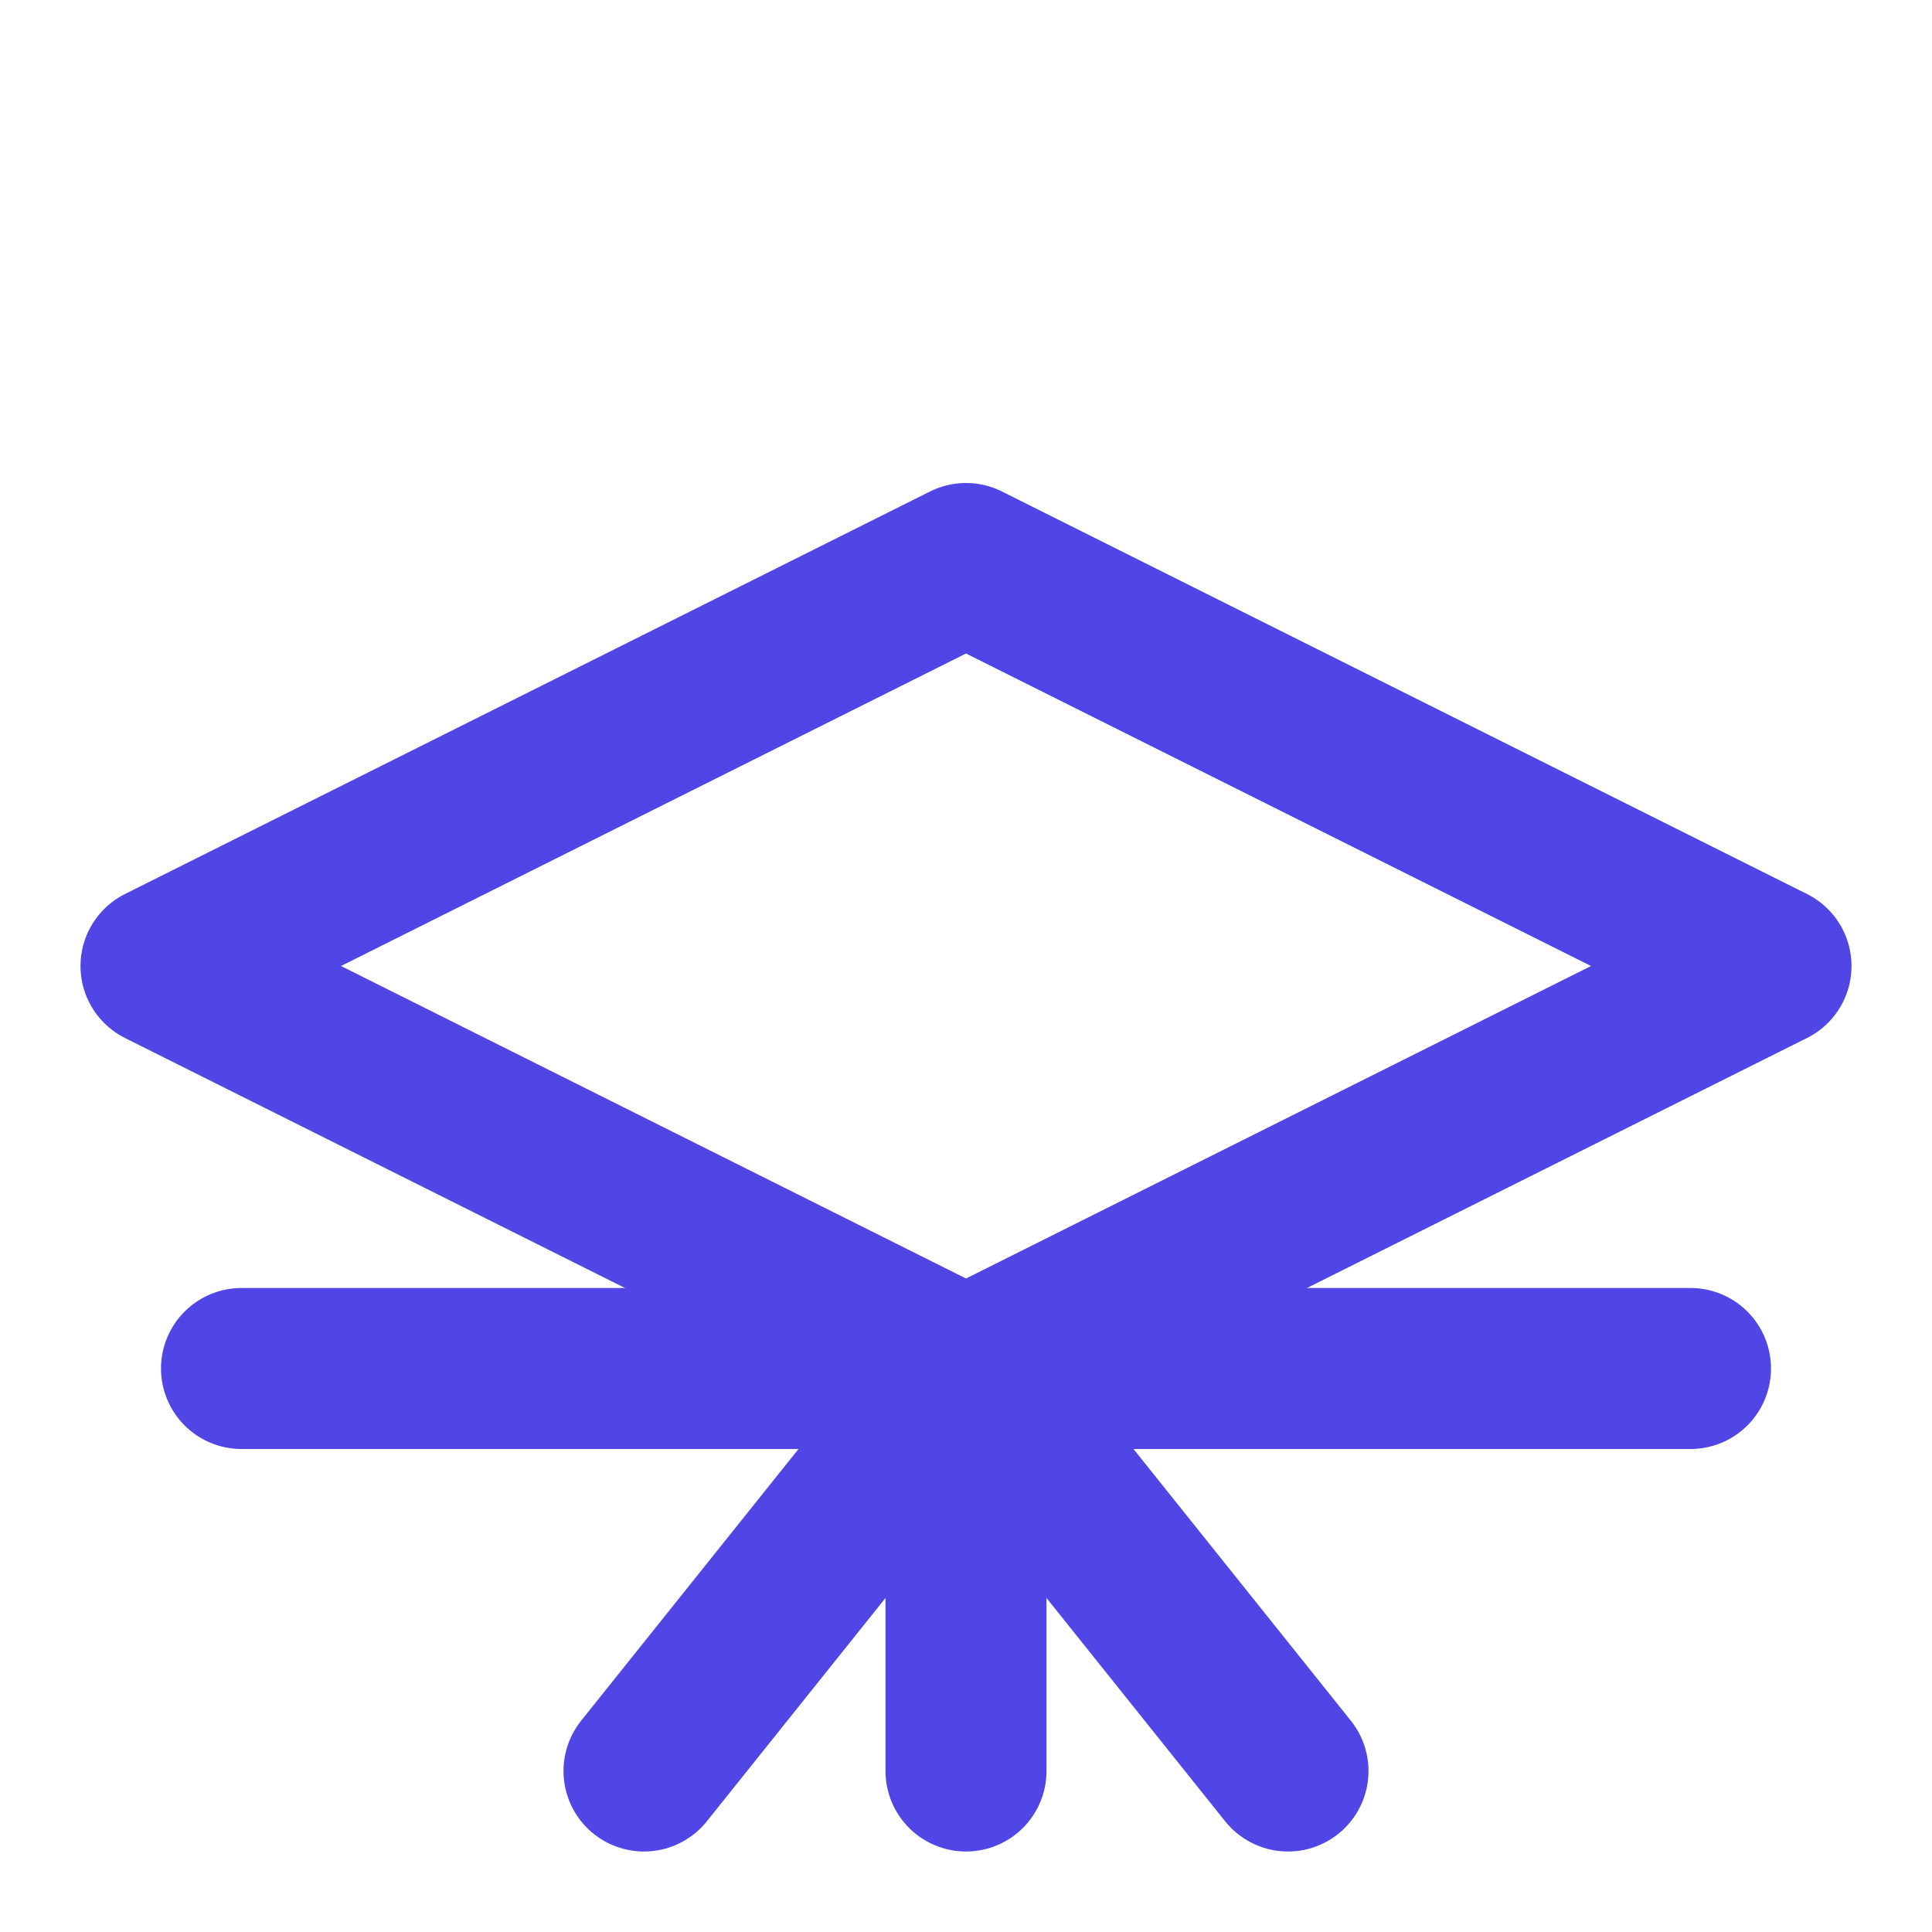
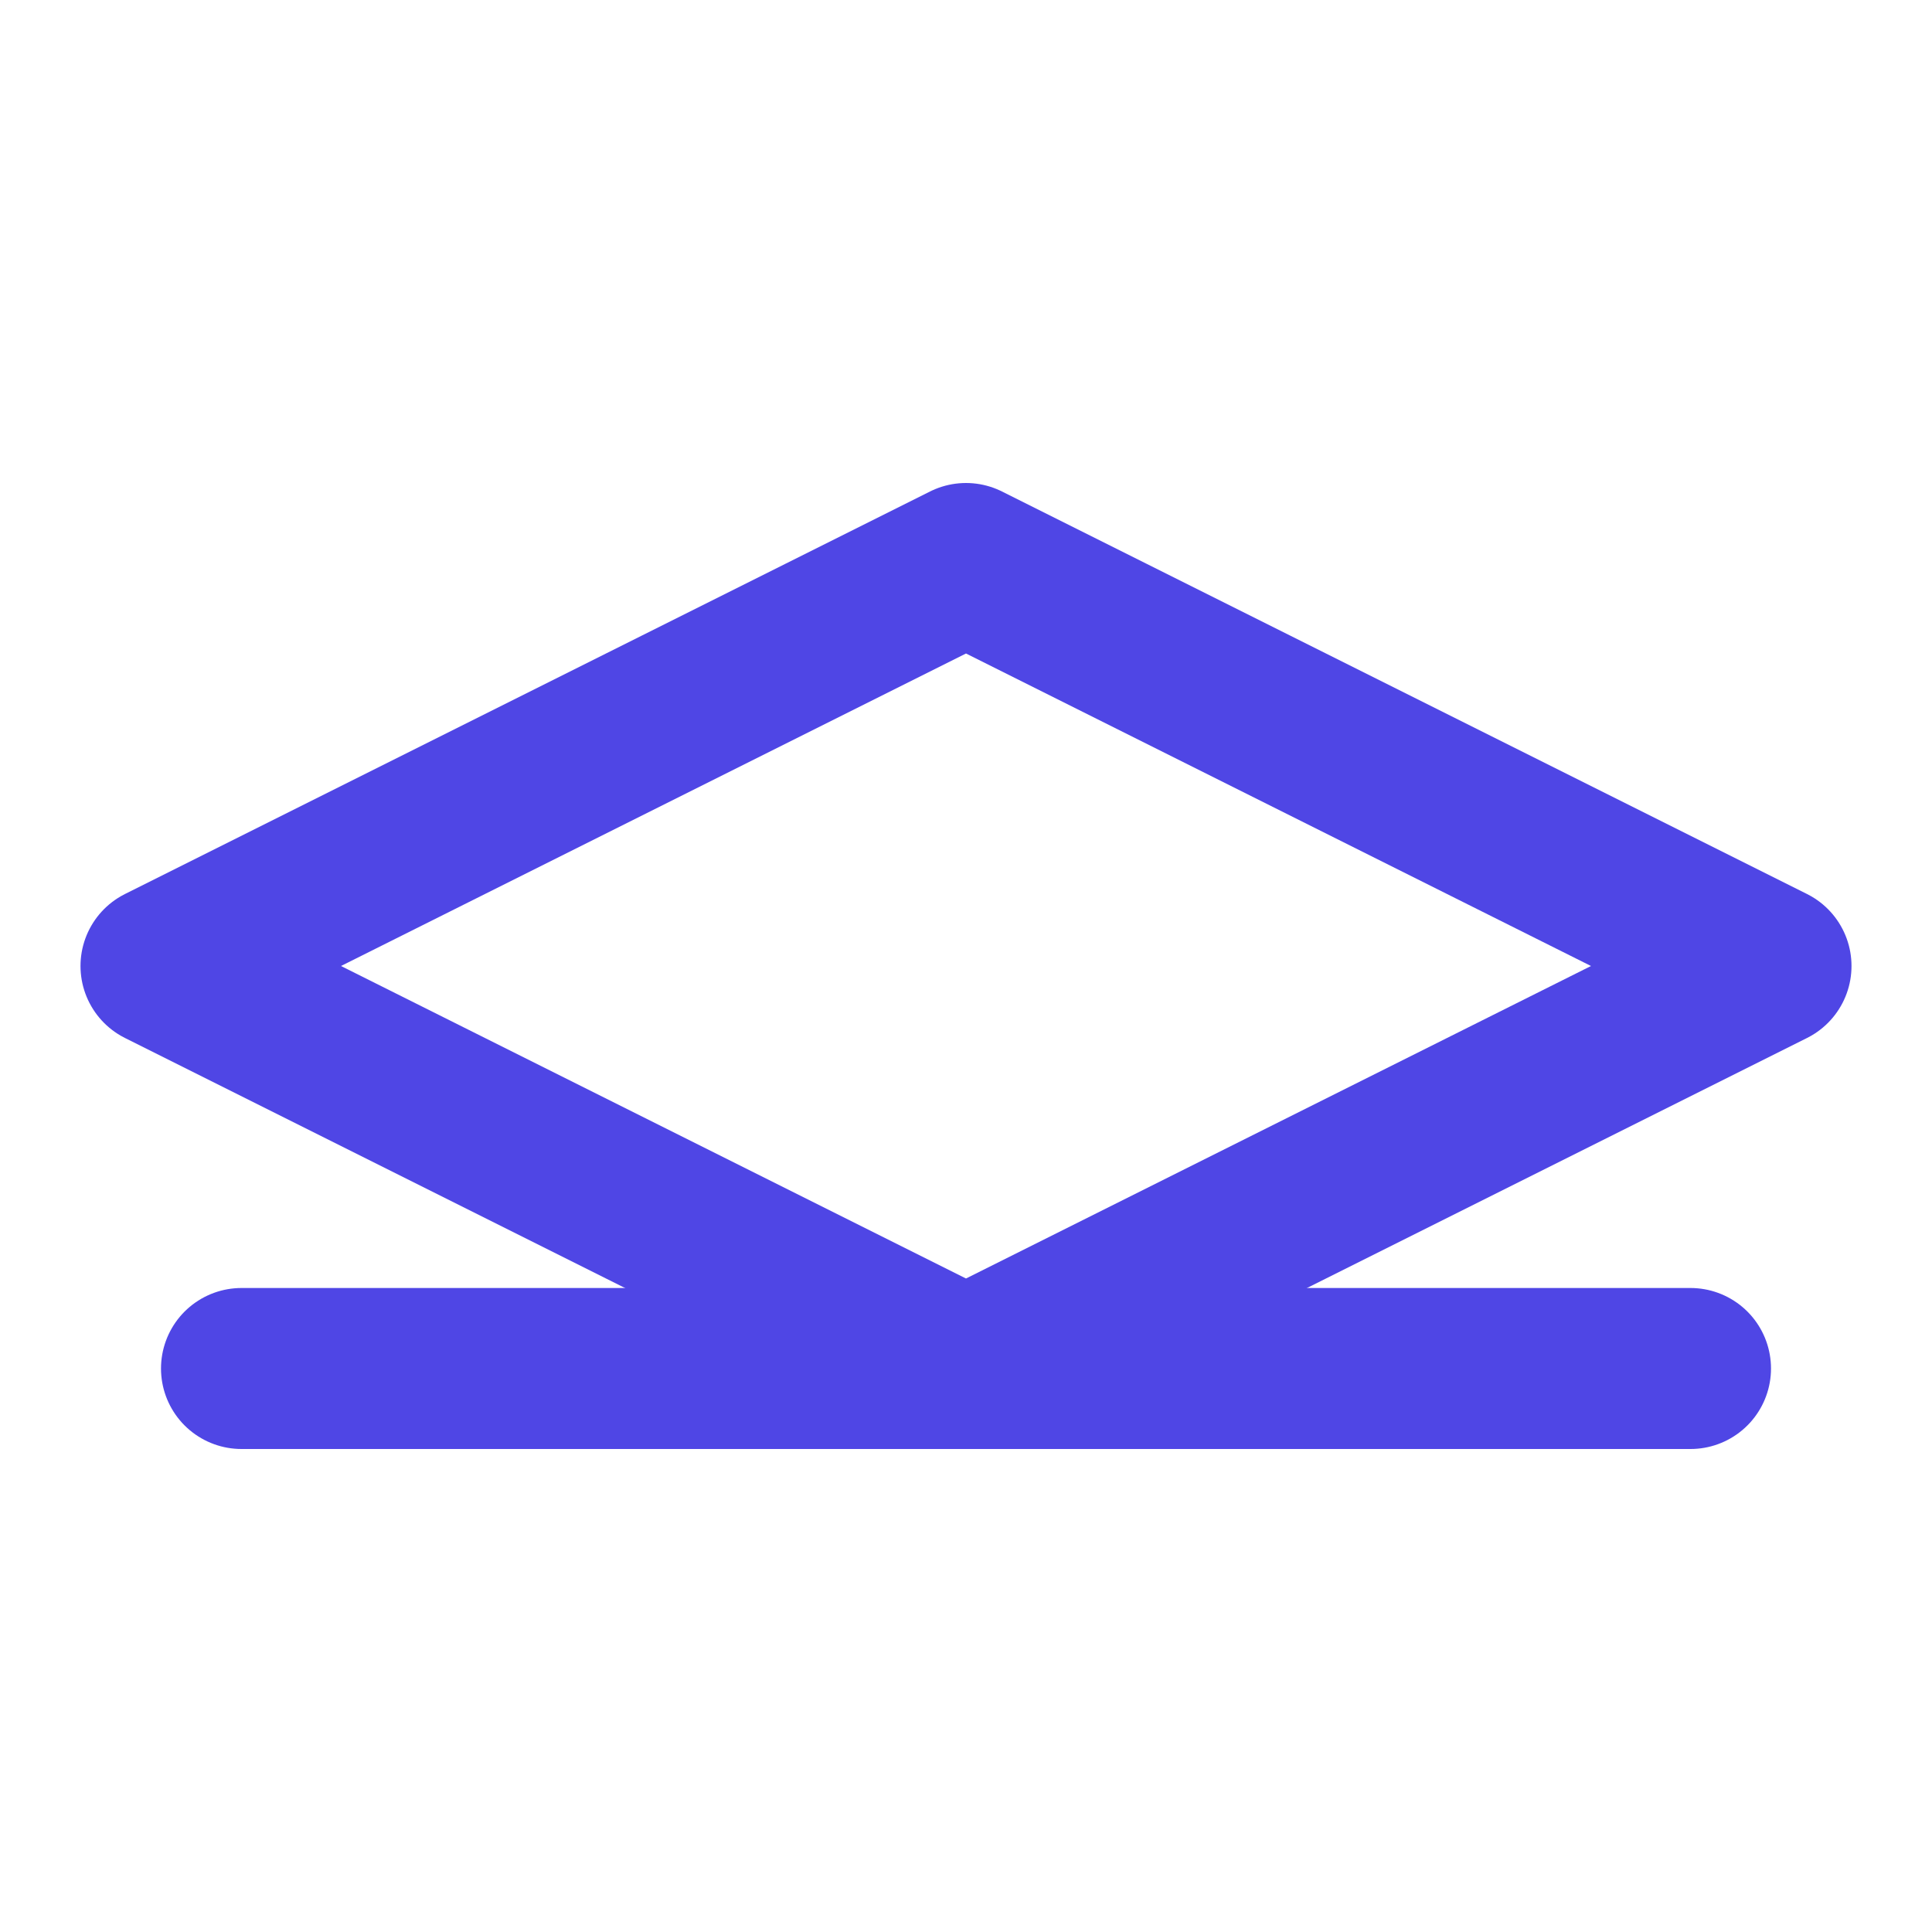
<svg xmlns="http://www.w3.org/2000/svg" width="32" height="32" viewBox="0 0 24 24" fill="none" stroke="#4f46e5" stroke-width="2" stroke-linecap="round" stroke-linejoin="round">
  <path d="M2 12l10-5 10 5-10 5z" />
  <path d="M3 17h18" />
-   <path d="M12 22v-5" />
-   <path d="M8 22l4-5 4 5" />
</svg>